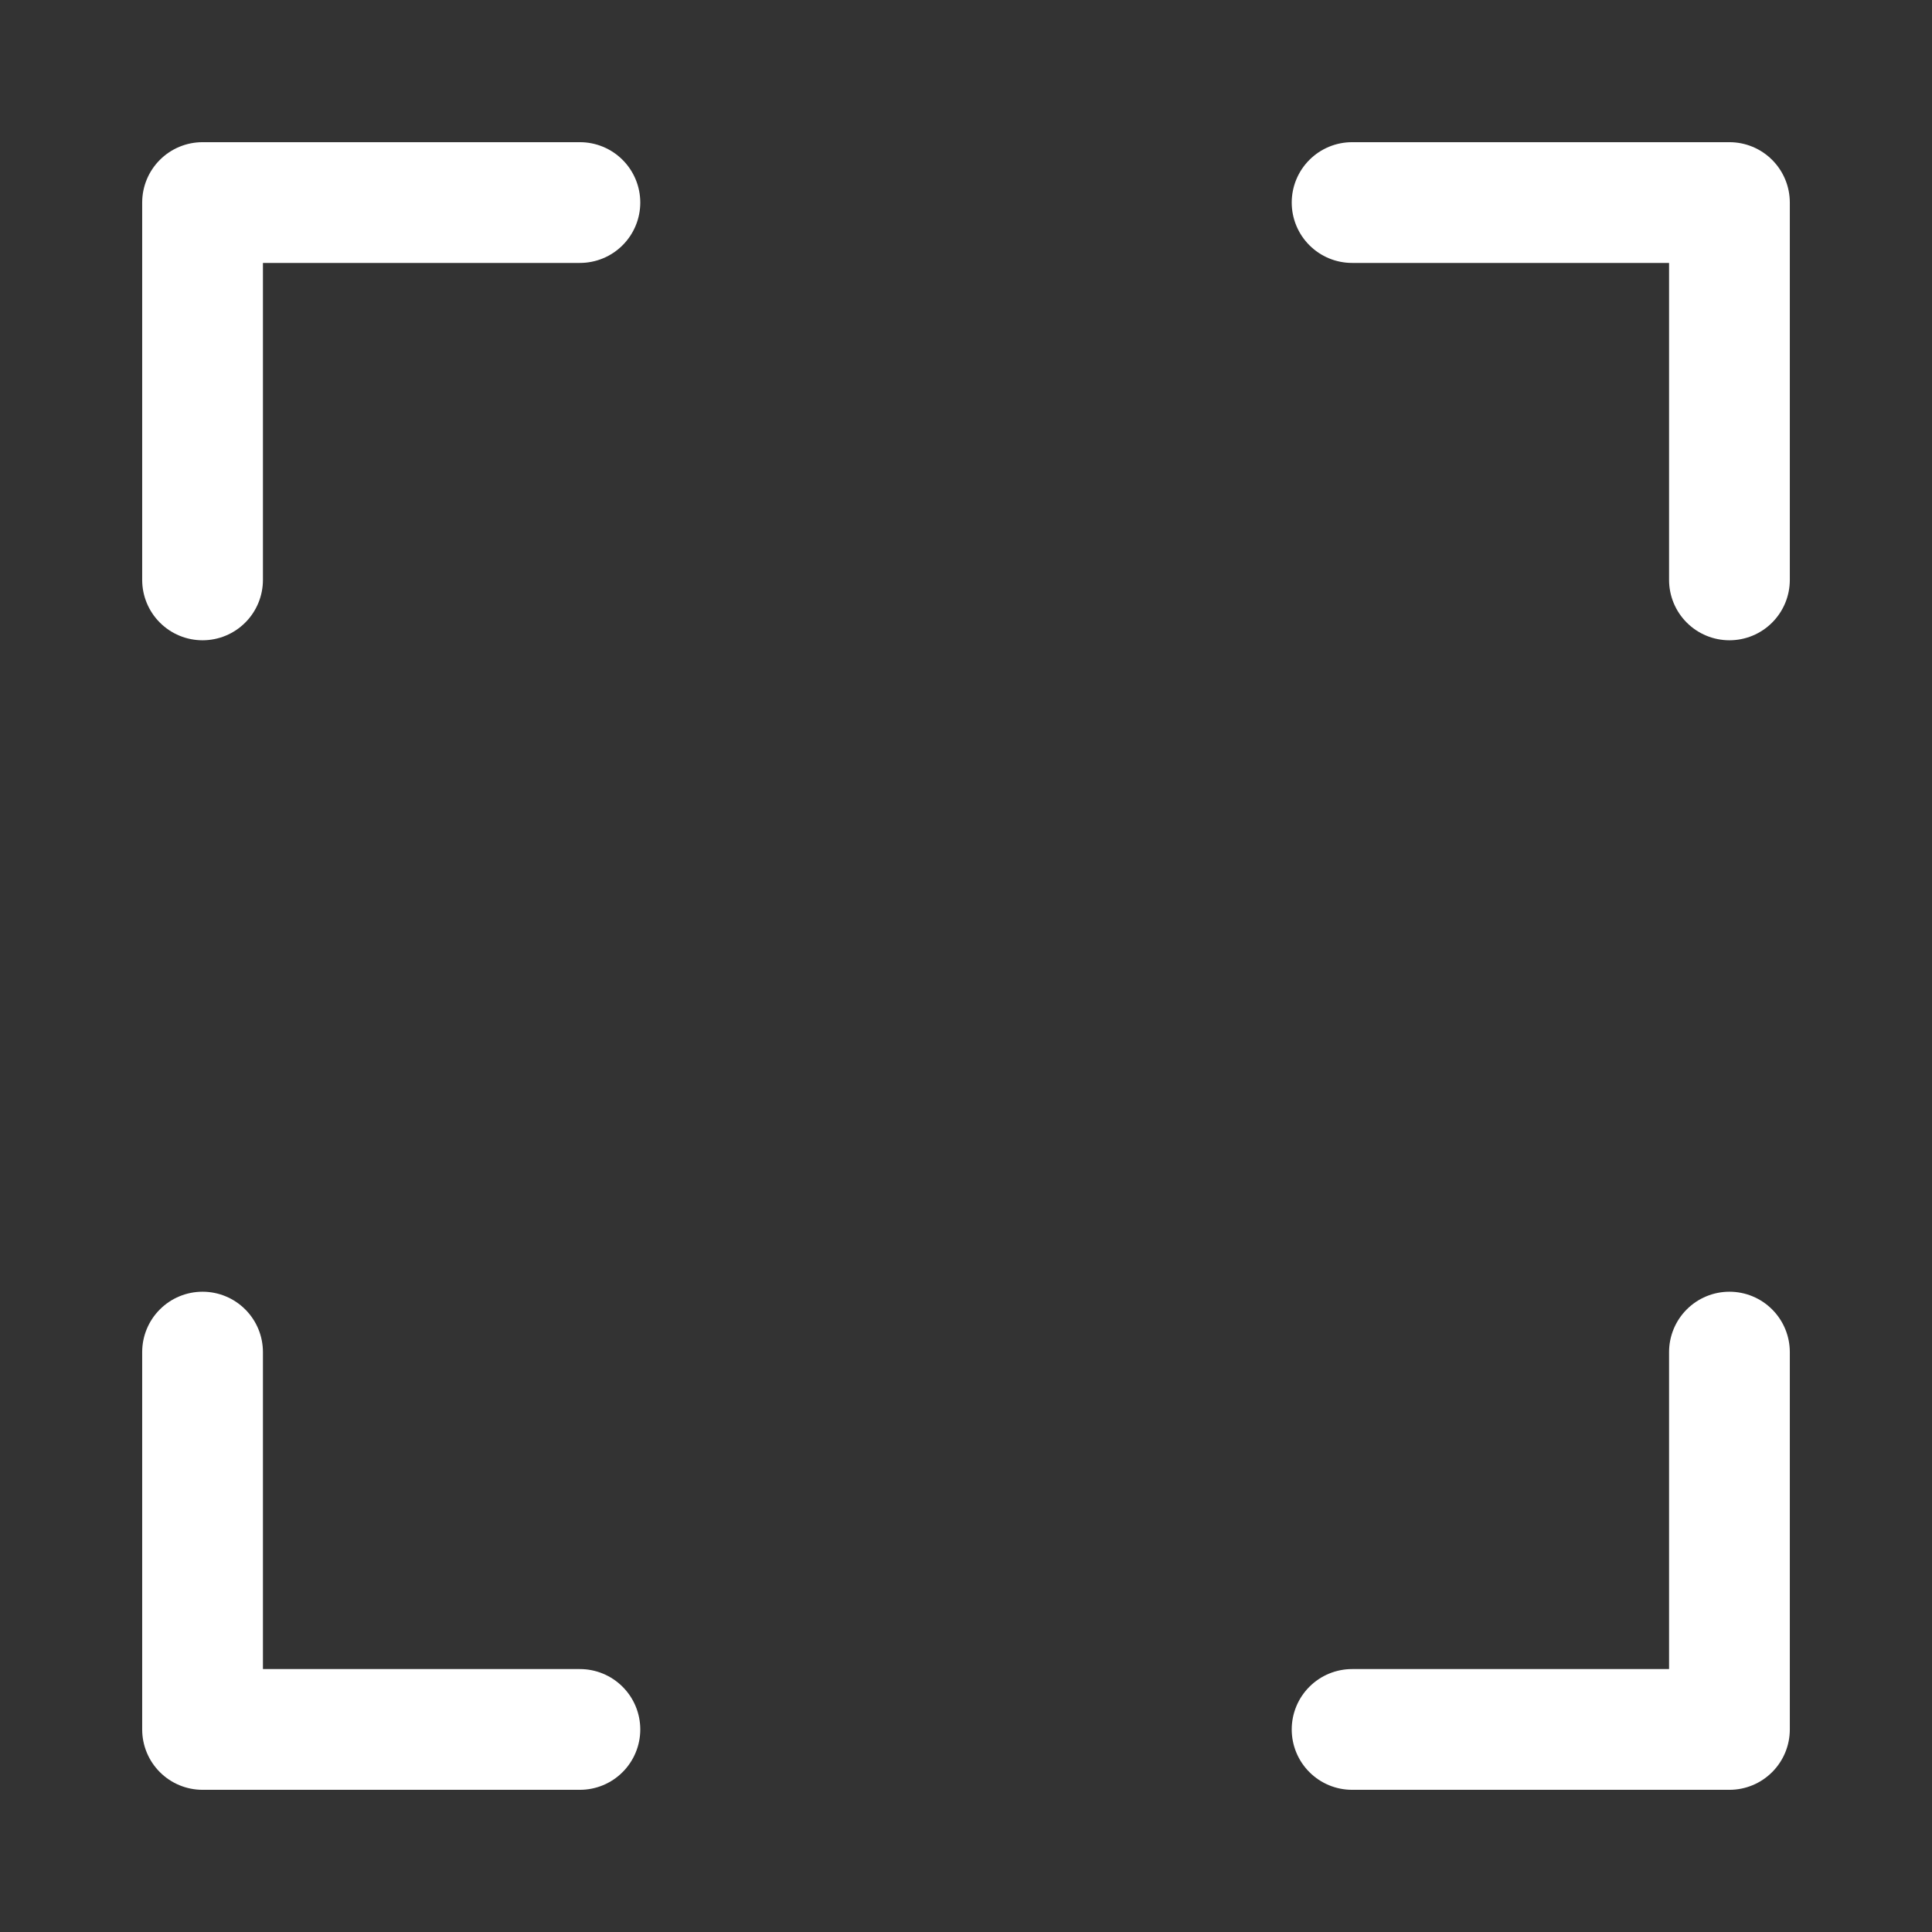
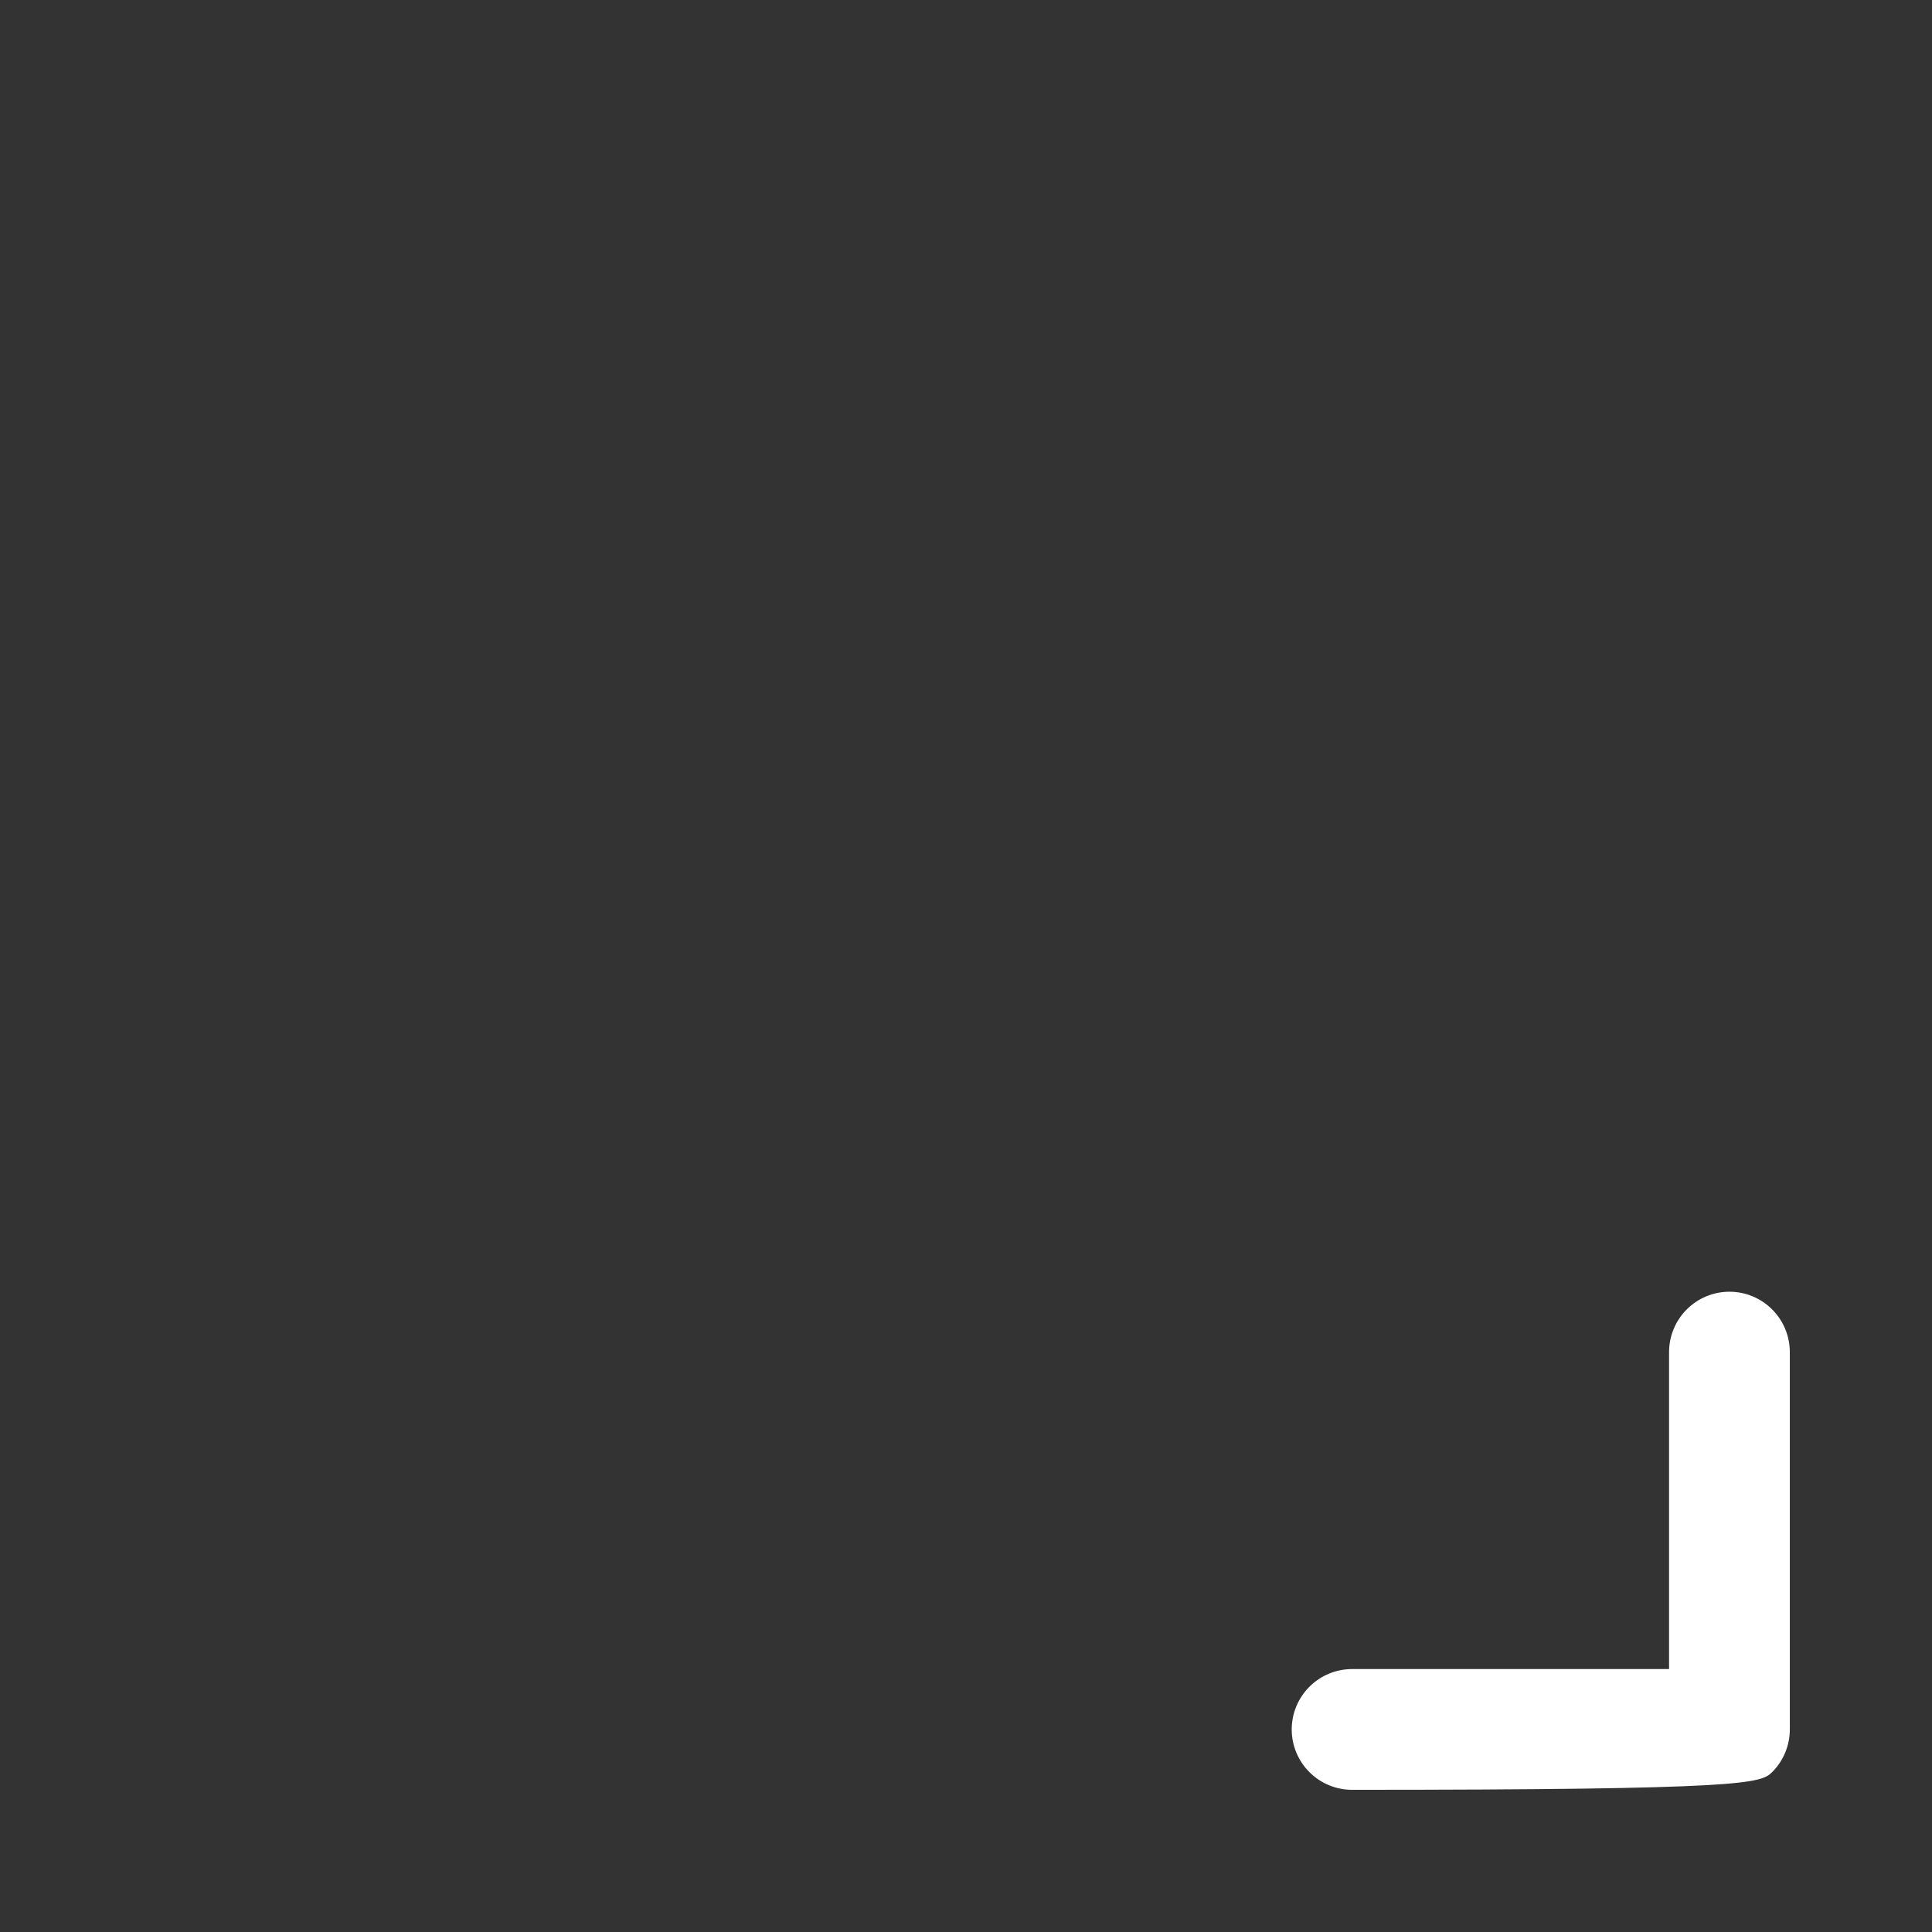
<svg xmlns="http://www.w3.org/2000/svg" width="96" height="96" viewBox="0 0 96 96" fill="none">
  <rect x="0" y="0" width="96" height="96" fill="#333333" stroke="none" />
-   <path d="M85.935 7.065H67.185C66.389 7.065 65.626 7.381 65.064 7.944C64.501 8.506 64.185 9.269 64.185 10.065C64.185 10.861 64.501 11.624 65.064 12.186C65.626 12.749 66.389 13.065 67.185 13.065H82.935V28.815C82.935 29.611 83.251 30.374 83.814 30.936C84.376 31.499 85.139 31.815 85.935 31.815C86.731 31.815 87.494 31.499 88.056 30.936C88.619 30.374 88.935 29.611 88.935 28.815V10.065C88.935 9.269 88.619 8.506 88.056 7.944C87.494 7.381 86.731 7.065 85.935 7.065Z" fill="white" />
-   <path d="M28.815 7.065H10.065C9.269 7.065 8.506 7.381 7.944 7.944C7.381 8.506 7.065 9.269 7.065 10.065V28.815C7.065 29.611 7.381 30.374 7.944 30.936C8.506 31.499 9.269 31.815 10.065 31.815C10.861 31.815 11.624 31.499 12.186 30.936C12.749 30.374 13.065 29.611 13.065 28.815V13.065H28.815C29.611 13.065 30.374 12.749 30.936 12.186C31.499 11.624 31.815 10.861 31.815 10.065C31.815 9.269 31.499 8.506 30.936 7.944C30.374 7.381 29.611 7.065 28.815 7.065Z" fill="white" />
-   <path d="M28.815 82.935H13.065V67.185C13.065 66.389 12.749 65.626 12.186 65.064C11.624 64.501 10.861 64.185 10.065 64.185C9.269 64.185 8.506 64.501 7.944 65.064C7.381 65.626 7.065 66.389 7.065 67.185V85.935C7.065 86.731 7.381 87.494 7.944 88.056C8.506 88.619 9.269 88.935 10.065 88.935H28.815C29.611 88.935 30.374 88.619 30.936 88.056C31.499 87.494 31.815 86.731 31.815 85.935C31.815 85.139 31.499 84.376 30.936 83.814C30.374 83.251 29.611 82.935 28.815 82.935Z" fill="white" />
-   <path d="M85.935 64.185C85.139 64.185 84.376 64.501 83.814 65.064C83.251 65.626 82.935 66.389 82.935 67.185V82.935H67.185C66.389 82.935 65.626 83.251 65.064 83.814C64.501 84.376 64.185 85.139 64.185 85.935C64.185 86.731 64.501 87.494 65.064 88.056C65.626 88.619 66.389 88.935 67.185 88.935H85.935C86.731 88.935 87.494 88.619 88.056 88.056C88.619 87.494 88.935 86.731 88.935 85.935V67.185C88.935 66.389 88.619 65.626 88.056 65.064C87.494 64.501 86.731 64.185 85.935 64.185Z" fill="white" />
+   <path d="M85.935 64.185C85.139 64.185 84.376 64.501 83.814 65.064C83.251 65.626 82.935 66.389 82.935 67.185V82.935H67.185C66.389 82.935 65.626 83.251 65.064 83.814C64.501 84.376 64.185 85.139 64.185 85.935C64.185 86.731 64.501 87.494 65.064 88.056C65.626 88.619 66.389 88.935 67.185 88.935C86.731 88.935 87.494 88.619 88.056 88.056C88.619 87.494 88.935 86.731 88.935 85.935V67.185C88.935 66.389 88.619 65.626 88.056 65.064C87.494 64.501 86.731 64.185 85.935 64.185Z" fill="white" />
</svg>